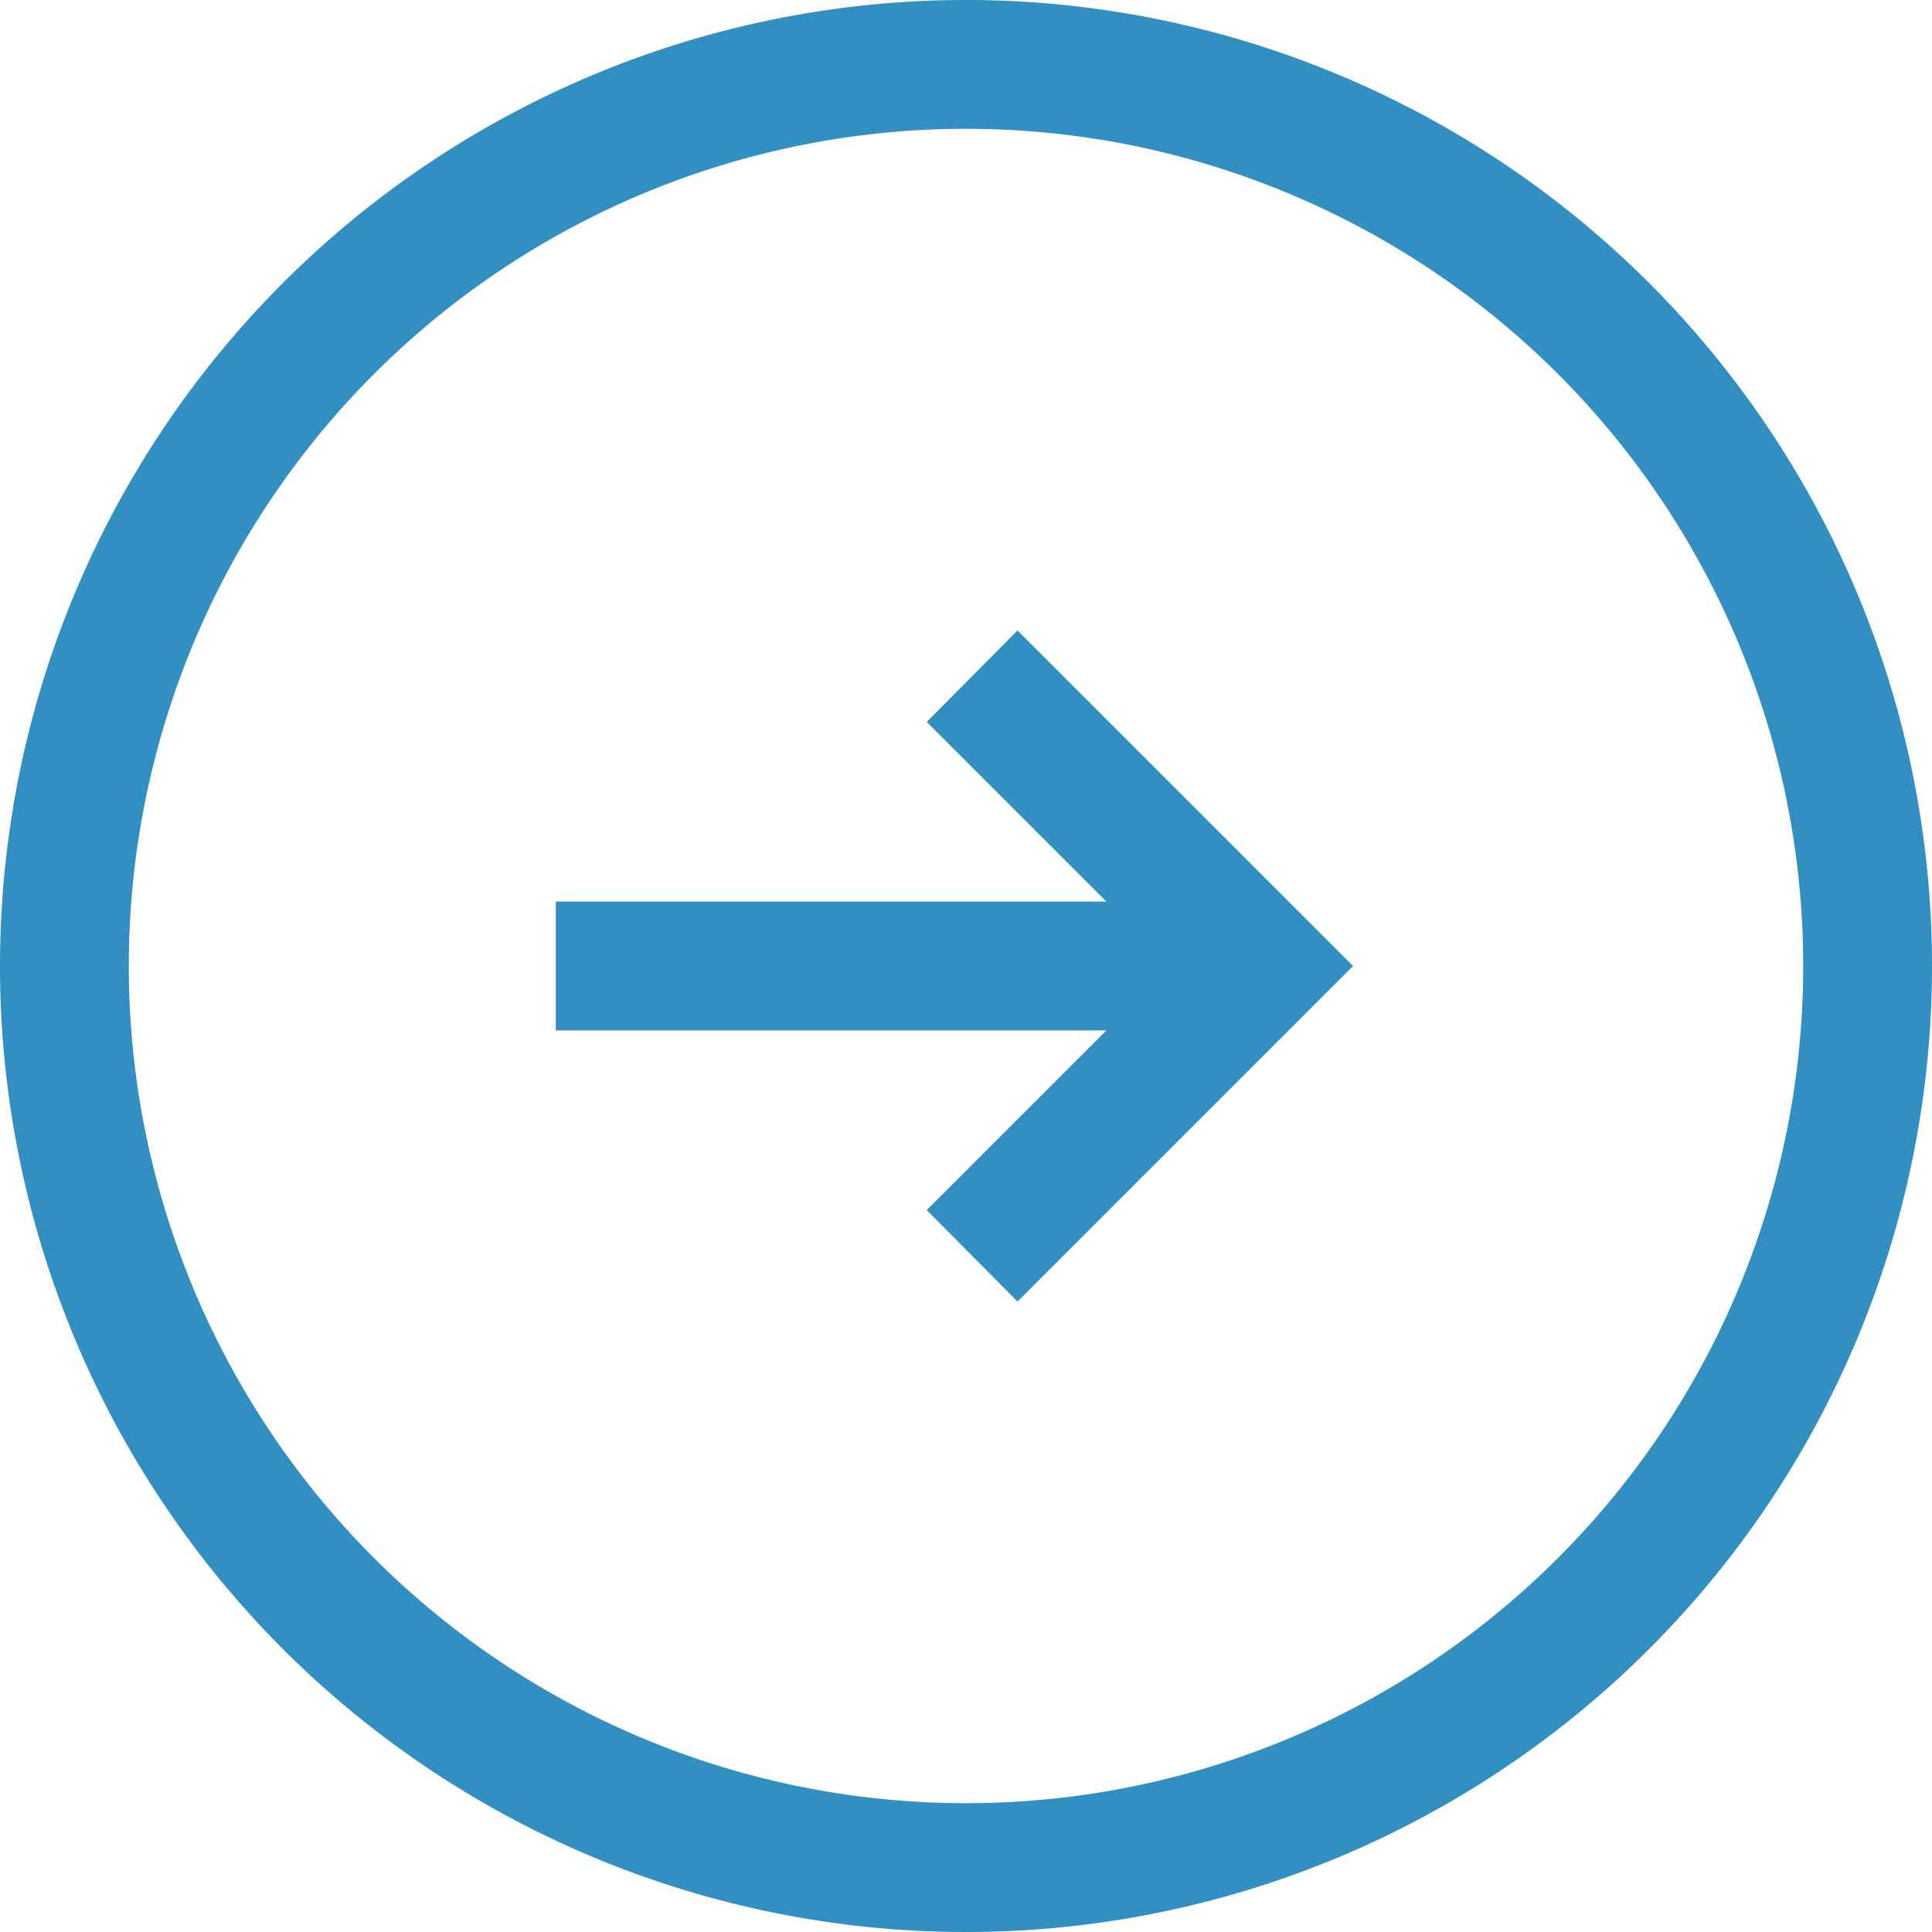
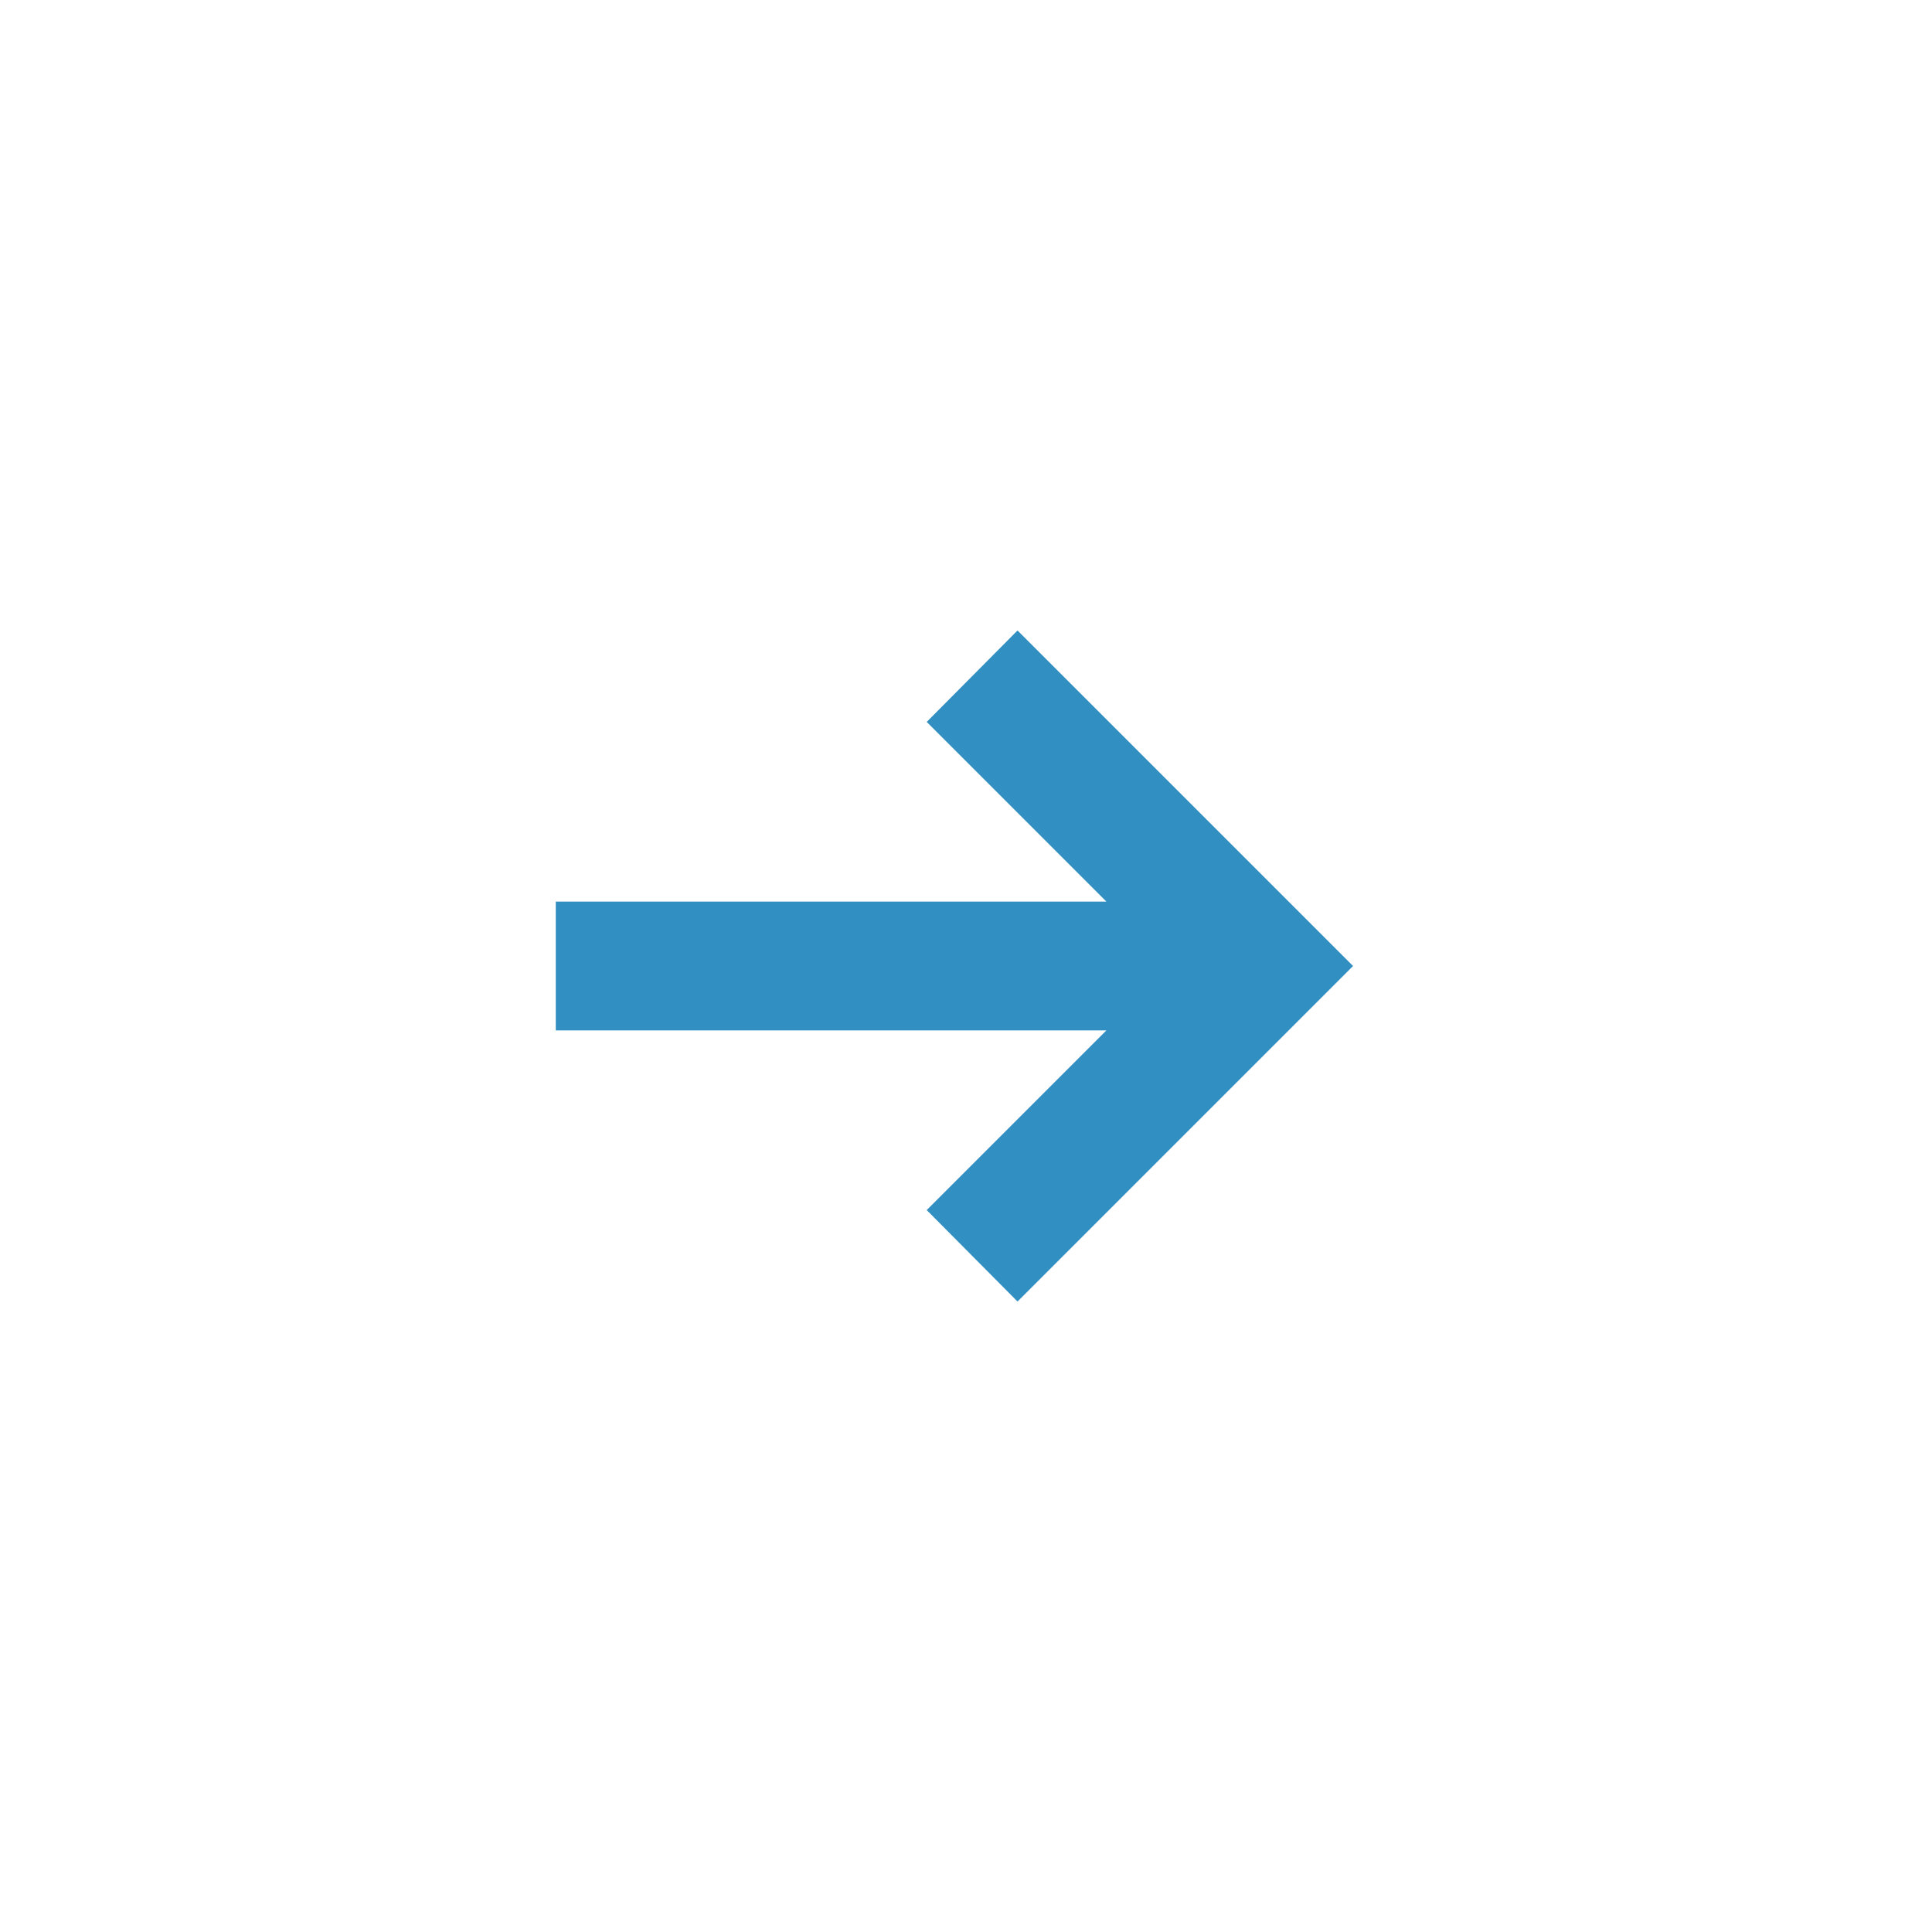
<svg xmlns="http://www.w3.org/2000/svg" width="30" height="30" viewBox="0 0 30 30">
  <defs>
    <style>
      .cls-1 {
        fill: #3190c1;
      }
    </style>
  </defs>
  <g id="レイヤー_2" data-name="レイヤー 2">
    <g id="レイヤー_1-2" data-name="レイヤー 1">
      <g>
        <polygon class="cls-1" points="14.39 11.21 17.18 14 8.63 14 8.63 16 17.18 16 14.39 18.79 15.8 20.21 21.01 15 15.8 9.79 14.39 11.21" />
-         <path class="cls-1" d="M15,0A15,15,0,1,0,30,15,15,15,0,0,0,15,0Zm0,28A13,13,0,1,1,28,15,13,13,0,0,1,15,28Z" />
      </g>
    </g>
  </g>
</svg>